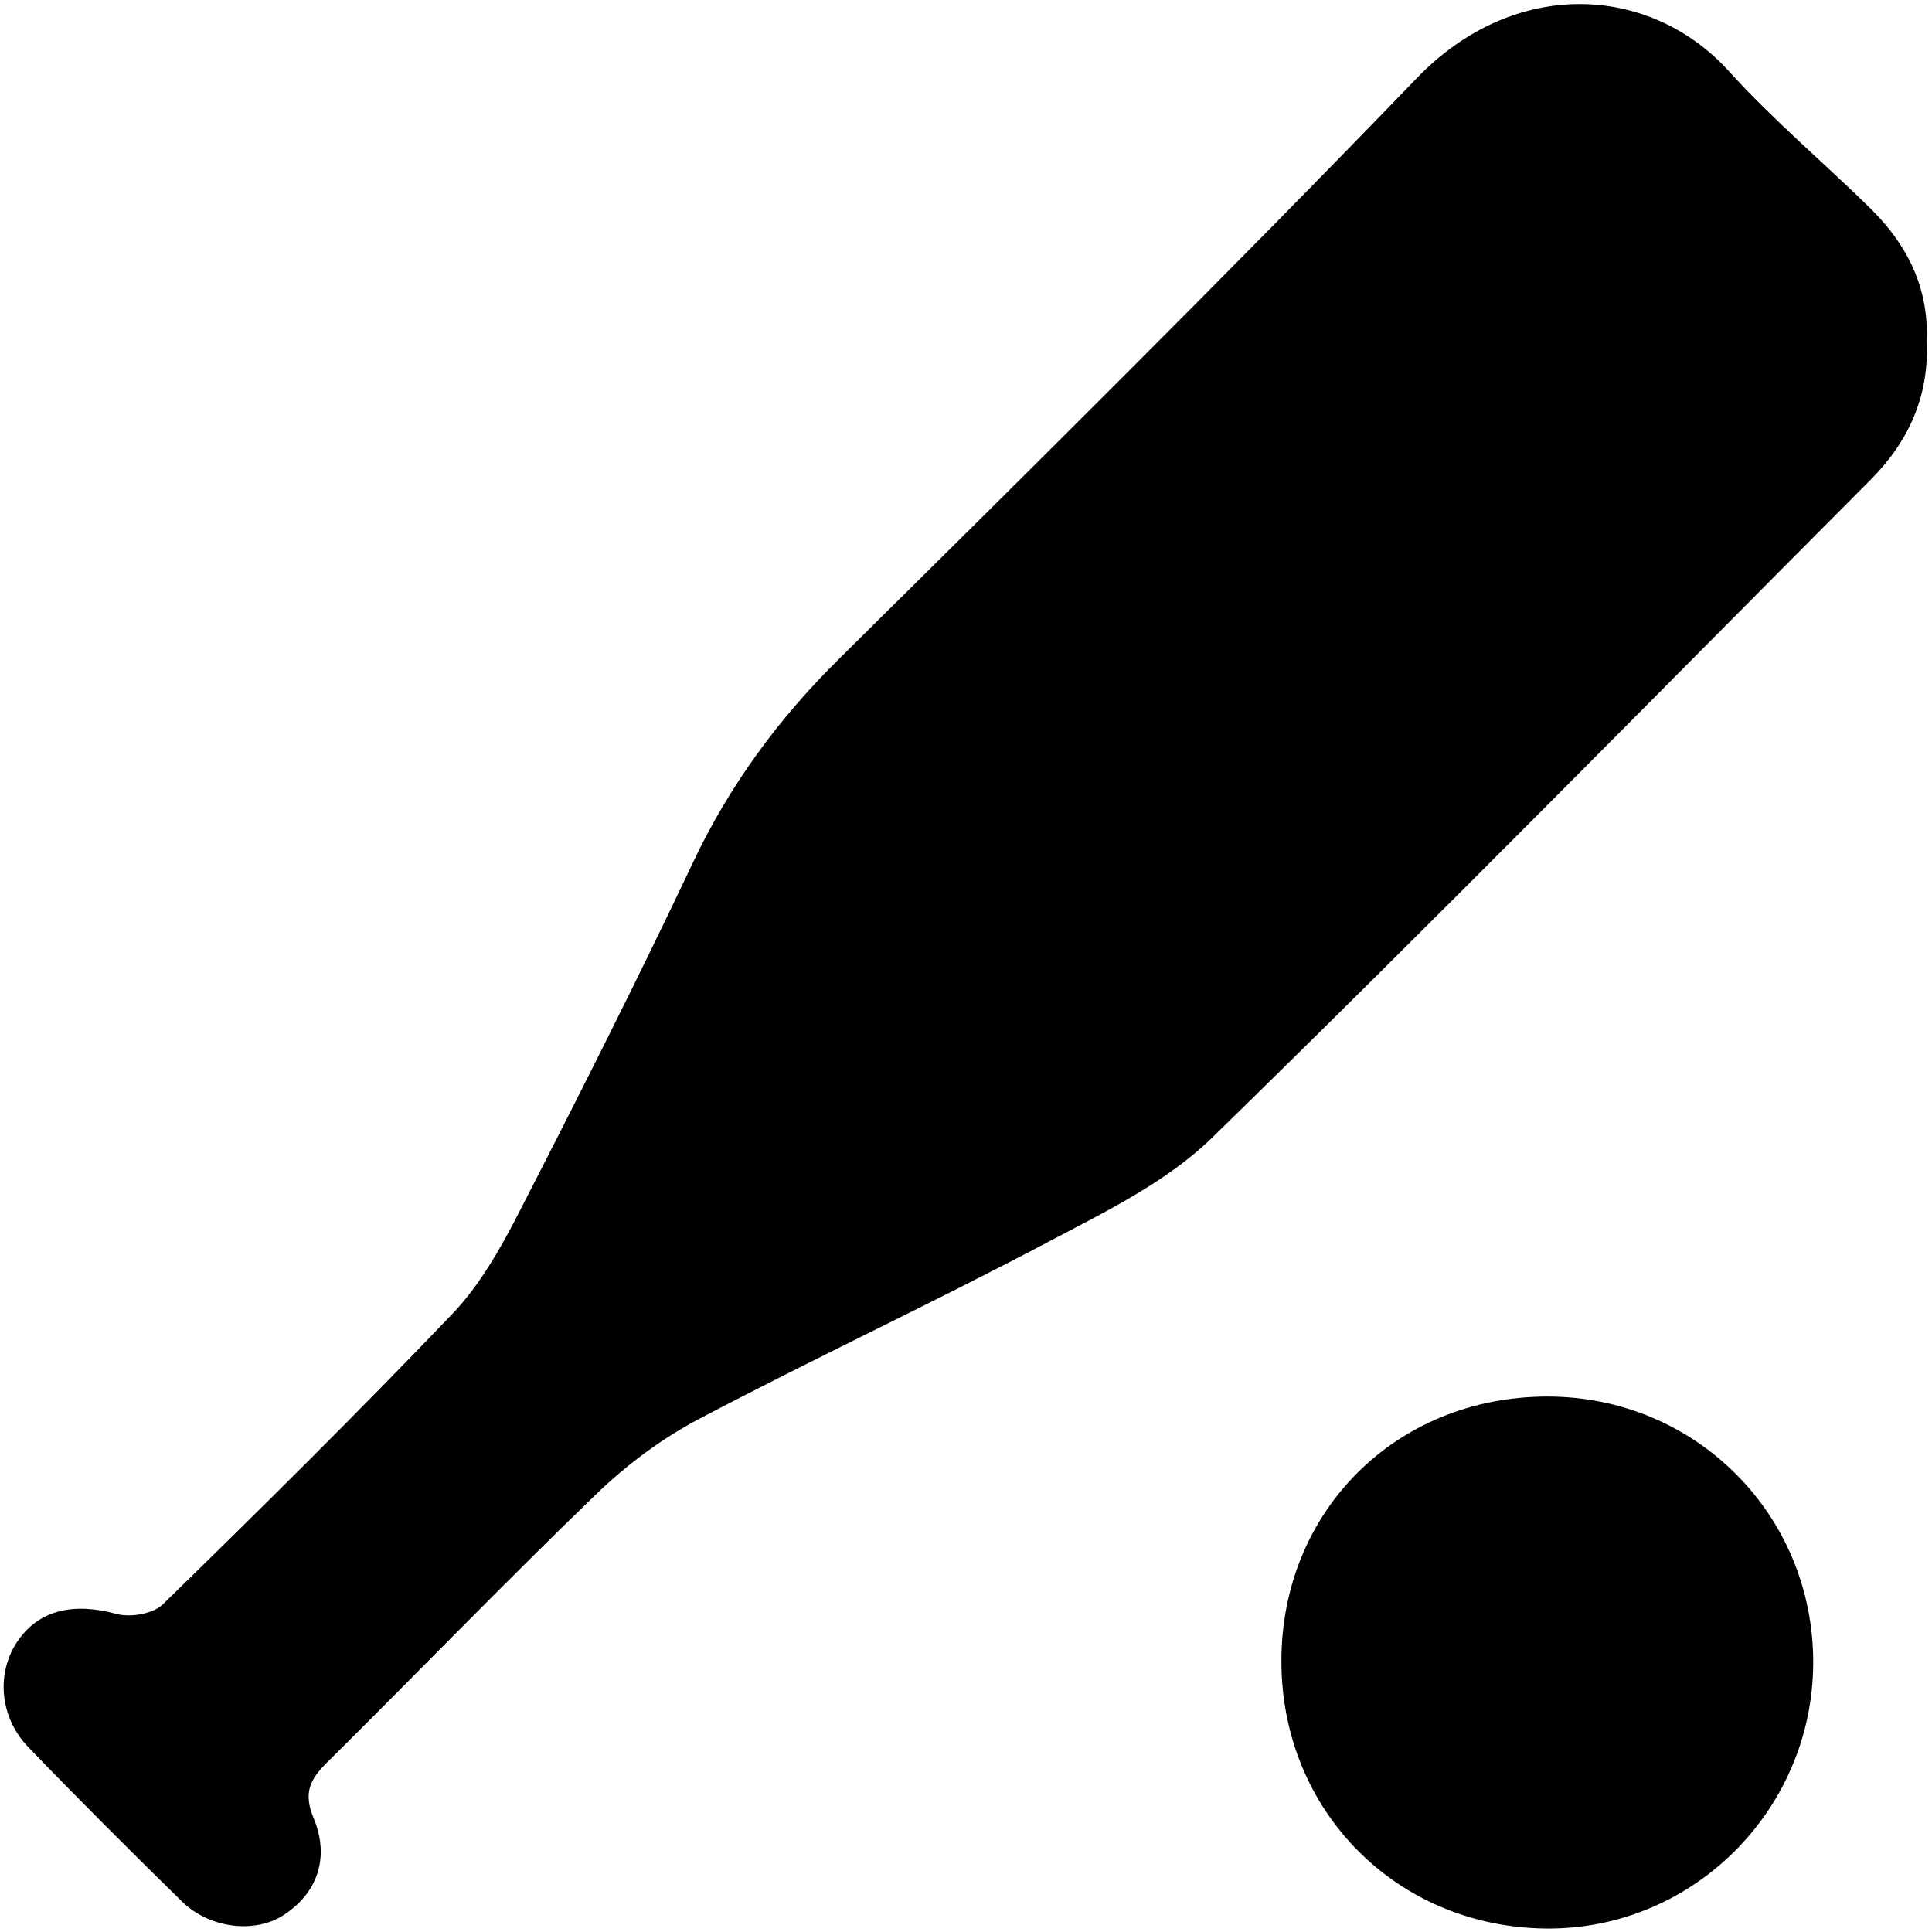
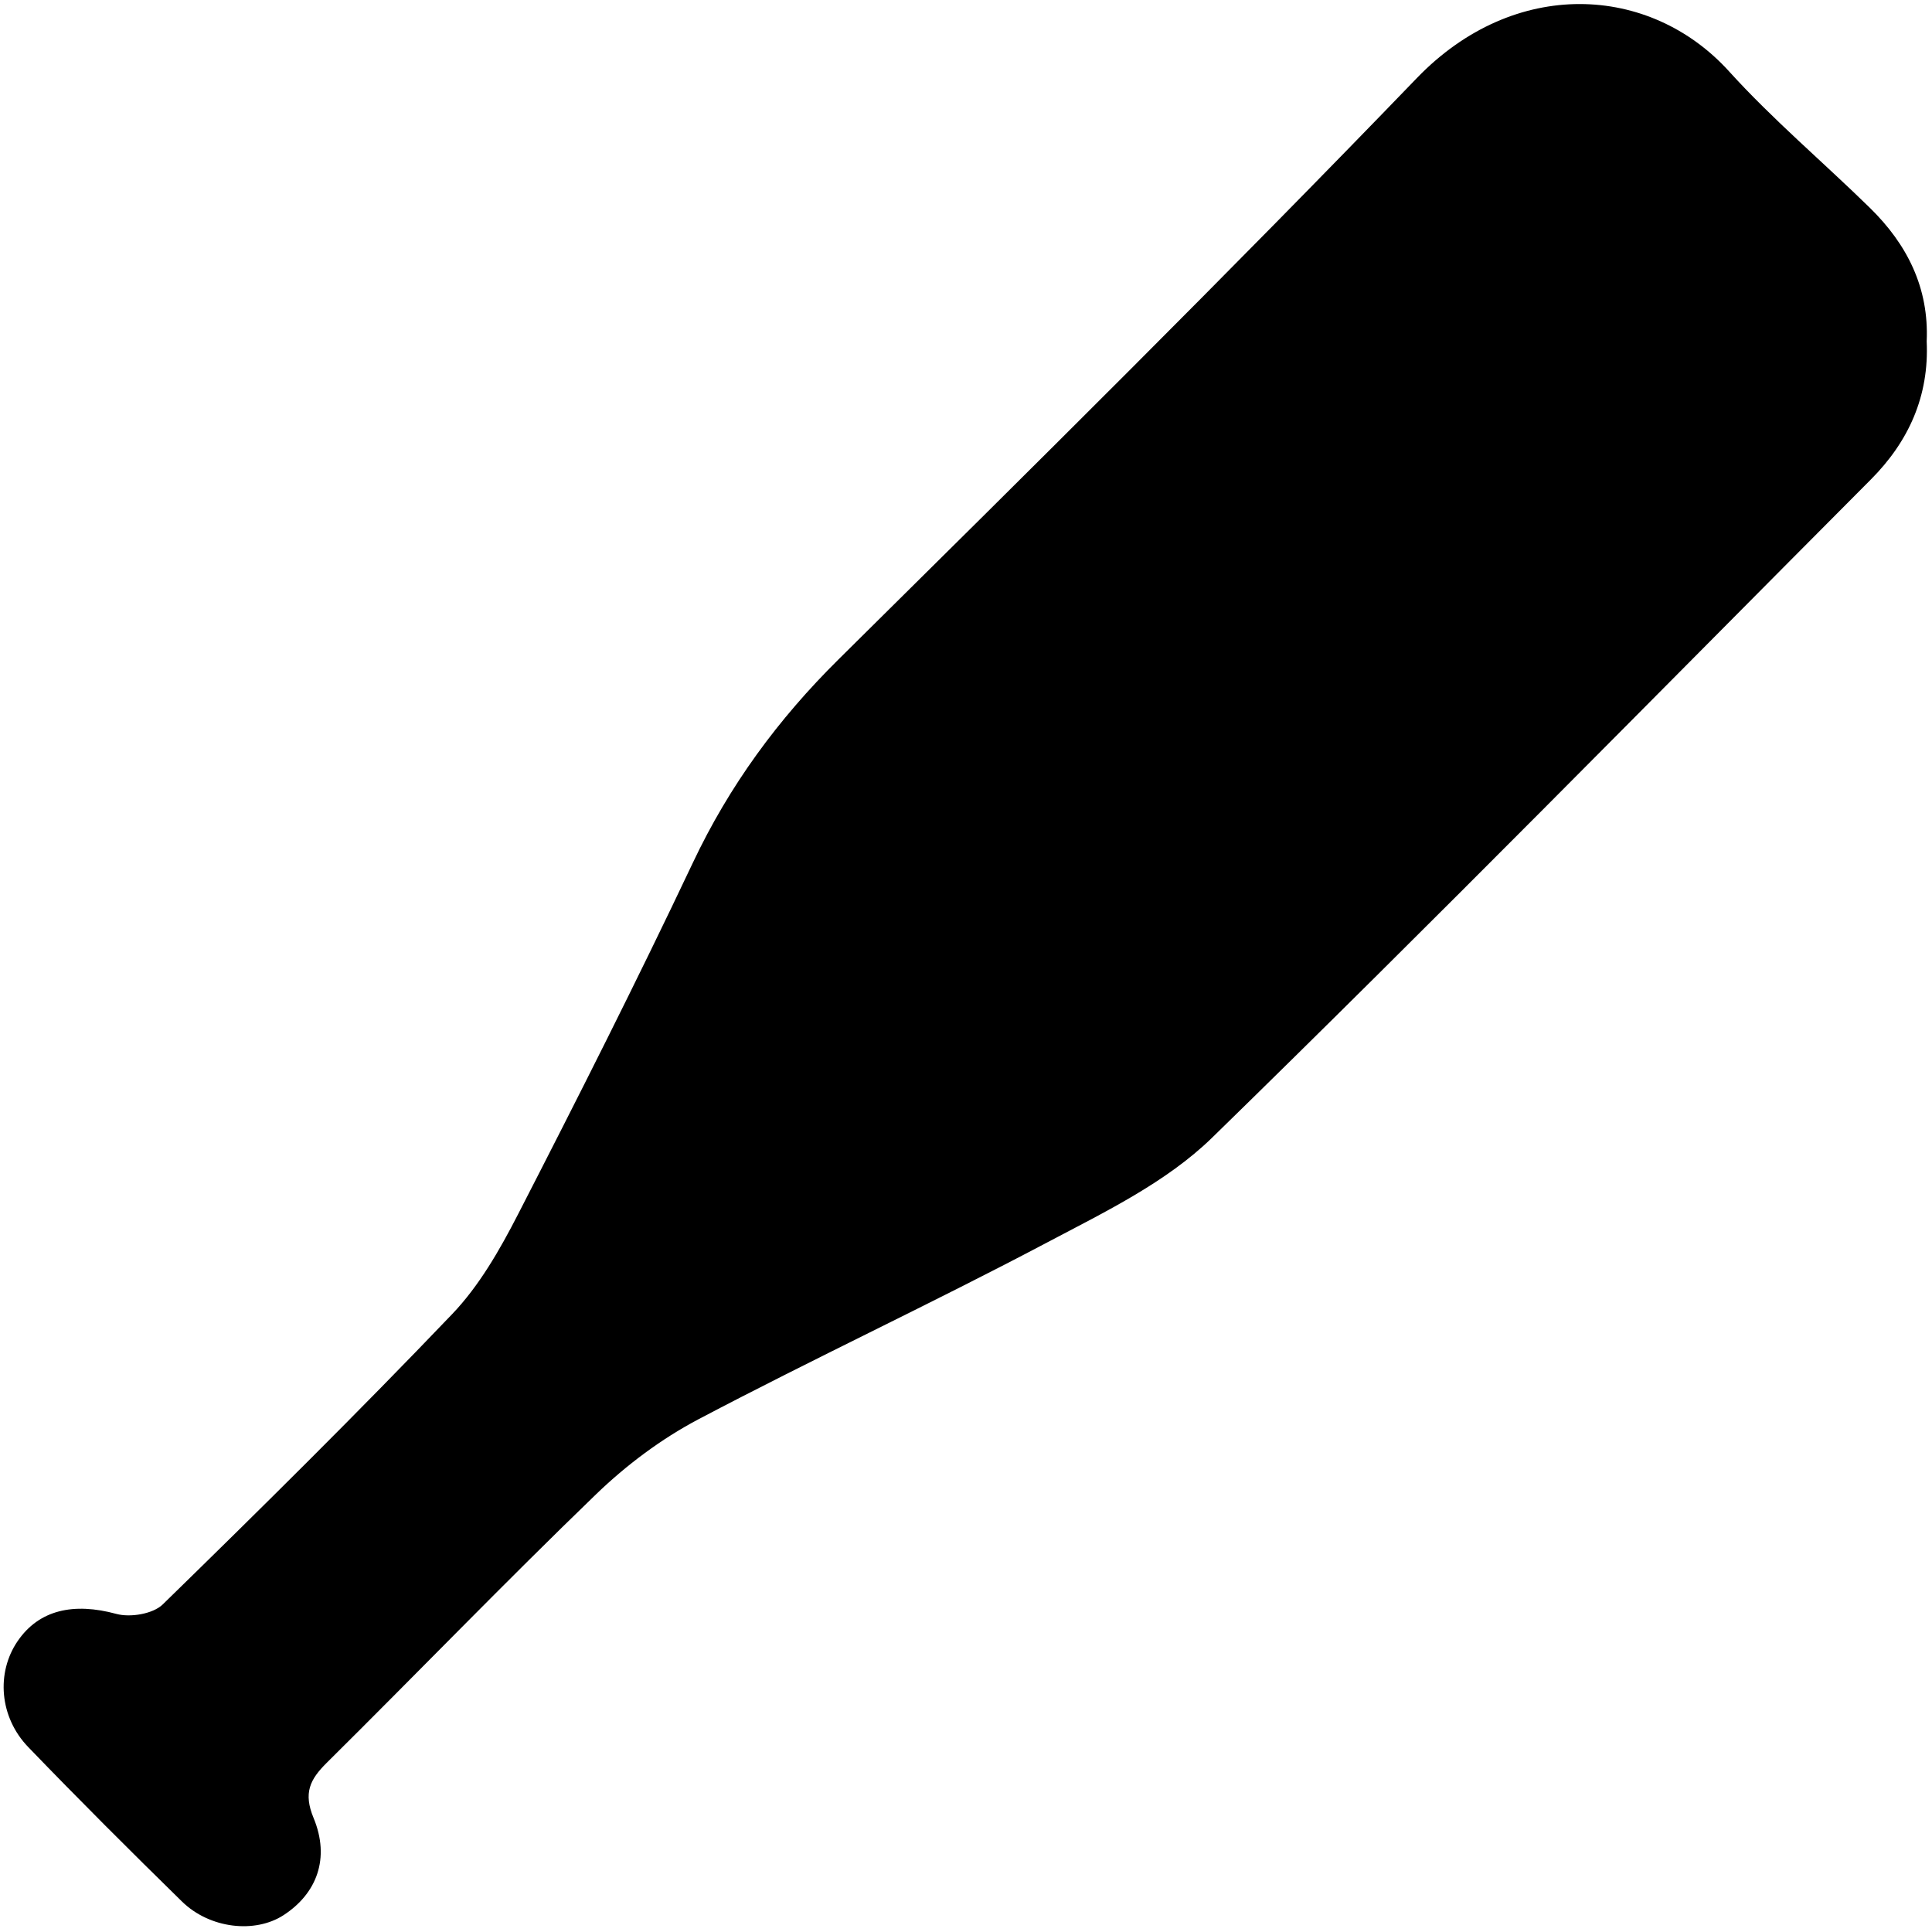
<svg xmlns="http://www.w3.org/2000/svg" version="1.1" id="Layer_1" x="0px" y="0px" width="128px" height="128px" viewBox="0 0 128 128" enable-background="new 0 0 128 128" xml:space="preserve">
  <path fill-rule="evenodd" clip-rule="evenodd" d="M127.648,22.616c0.168,3.625-1.191,6.636-3.706,9.159  C109.43,46.347,95.021,61.024,80.299,75.381c-3.017,2.943-7.084,4.908-10.882,6.914c-7.647,4.043-15.495,7.704-23.146,11.737  c-2.457,1.296-4.78,3.037-6.784,4.972c-6.04,5.829-11.874,11.875-17.838,17.784c-1.118,1.107-1.56,2.001-0.874,3.657  c1.109,2.675,0.213,5.006-1.987,6.438c-1.891,1.23-4.888,0.9-6.73-0.9c-3.438-3.366-6.845-6.766-10.183-10.23  c-1.923-1.993-2.134-4.934-0.709-7.021c1.42-2.083,3.716-2.576,6.545-1.806c0.921,0.251,2.423,0.002,3.069-0.627  c6.482-6.323,12.924-12.695,19.181-19.24c1.789-1.872,3.148-4.25,4.346-6.581c3.967-7.721,7.886-15.474,11.598-23.321  c2.418-5.115,5.637-9.5,9.652-13.473C68.433,30.946,81.307,18.2,93.878,5.165c6.44-6.676,15.418-6.237,20.677-0.436  c2.906,3.207,6.243,6.017,9.342,9.053C126.354,16.191,127.807,19.069,127.648,22.616z" />
-   <path fill-rule="evenodd" clip-rule="evenodd" d="M102.519,92.525c9.815-0.002,17.631,7.823,17.611,17.634  c-0.021,9.77-7.997,17.706-17.702,17.612c-9.906-0.095-17.535-7.807-17.532-17.721C84.898,100.098,92.511,92.527,102.519,92.525z" />
</svg>